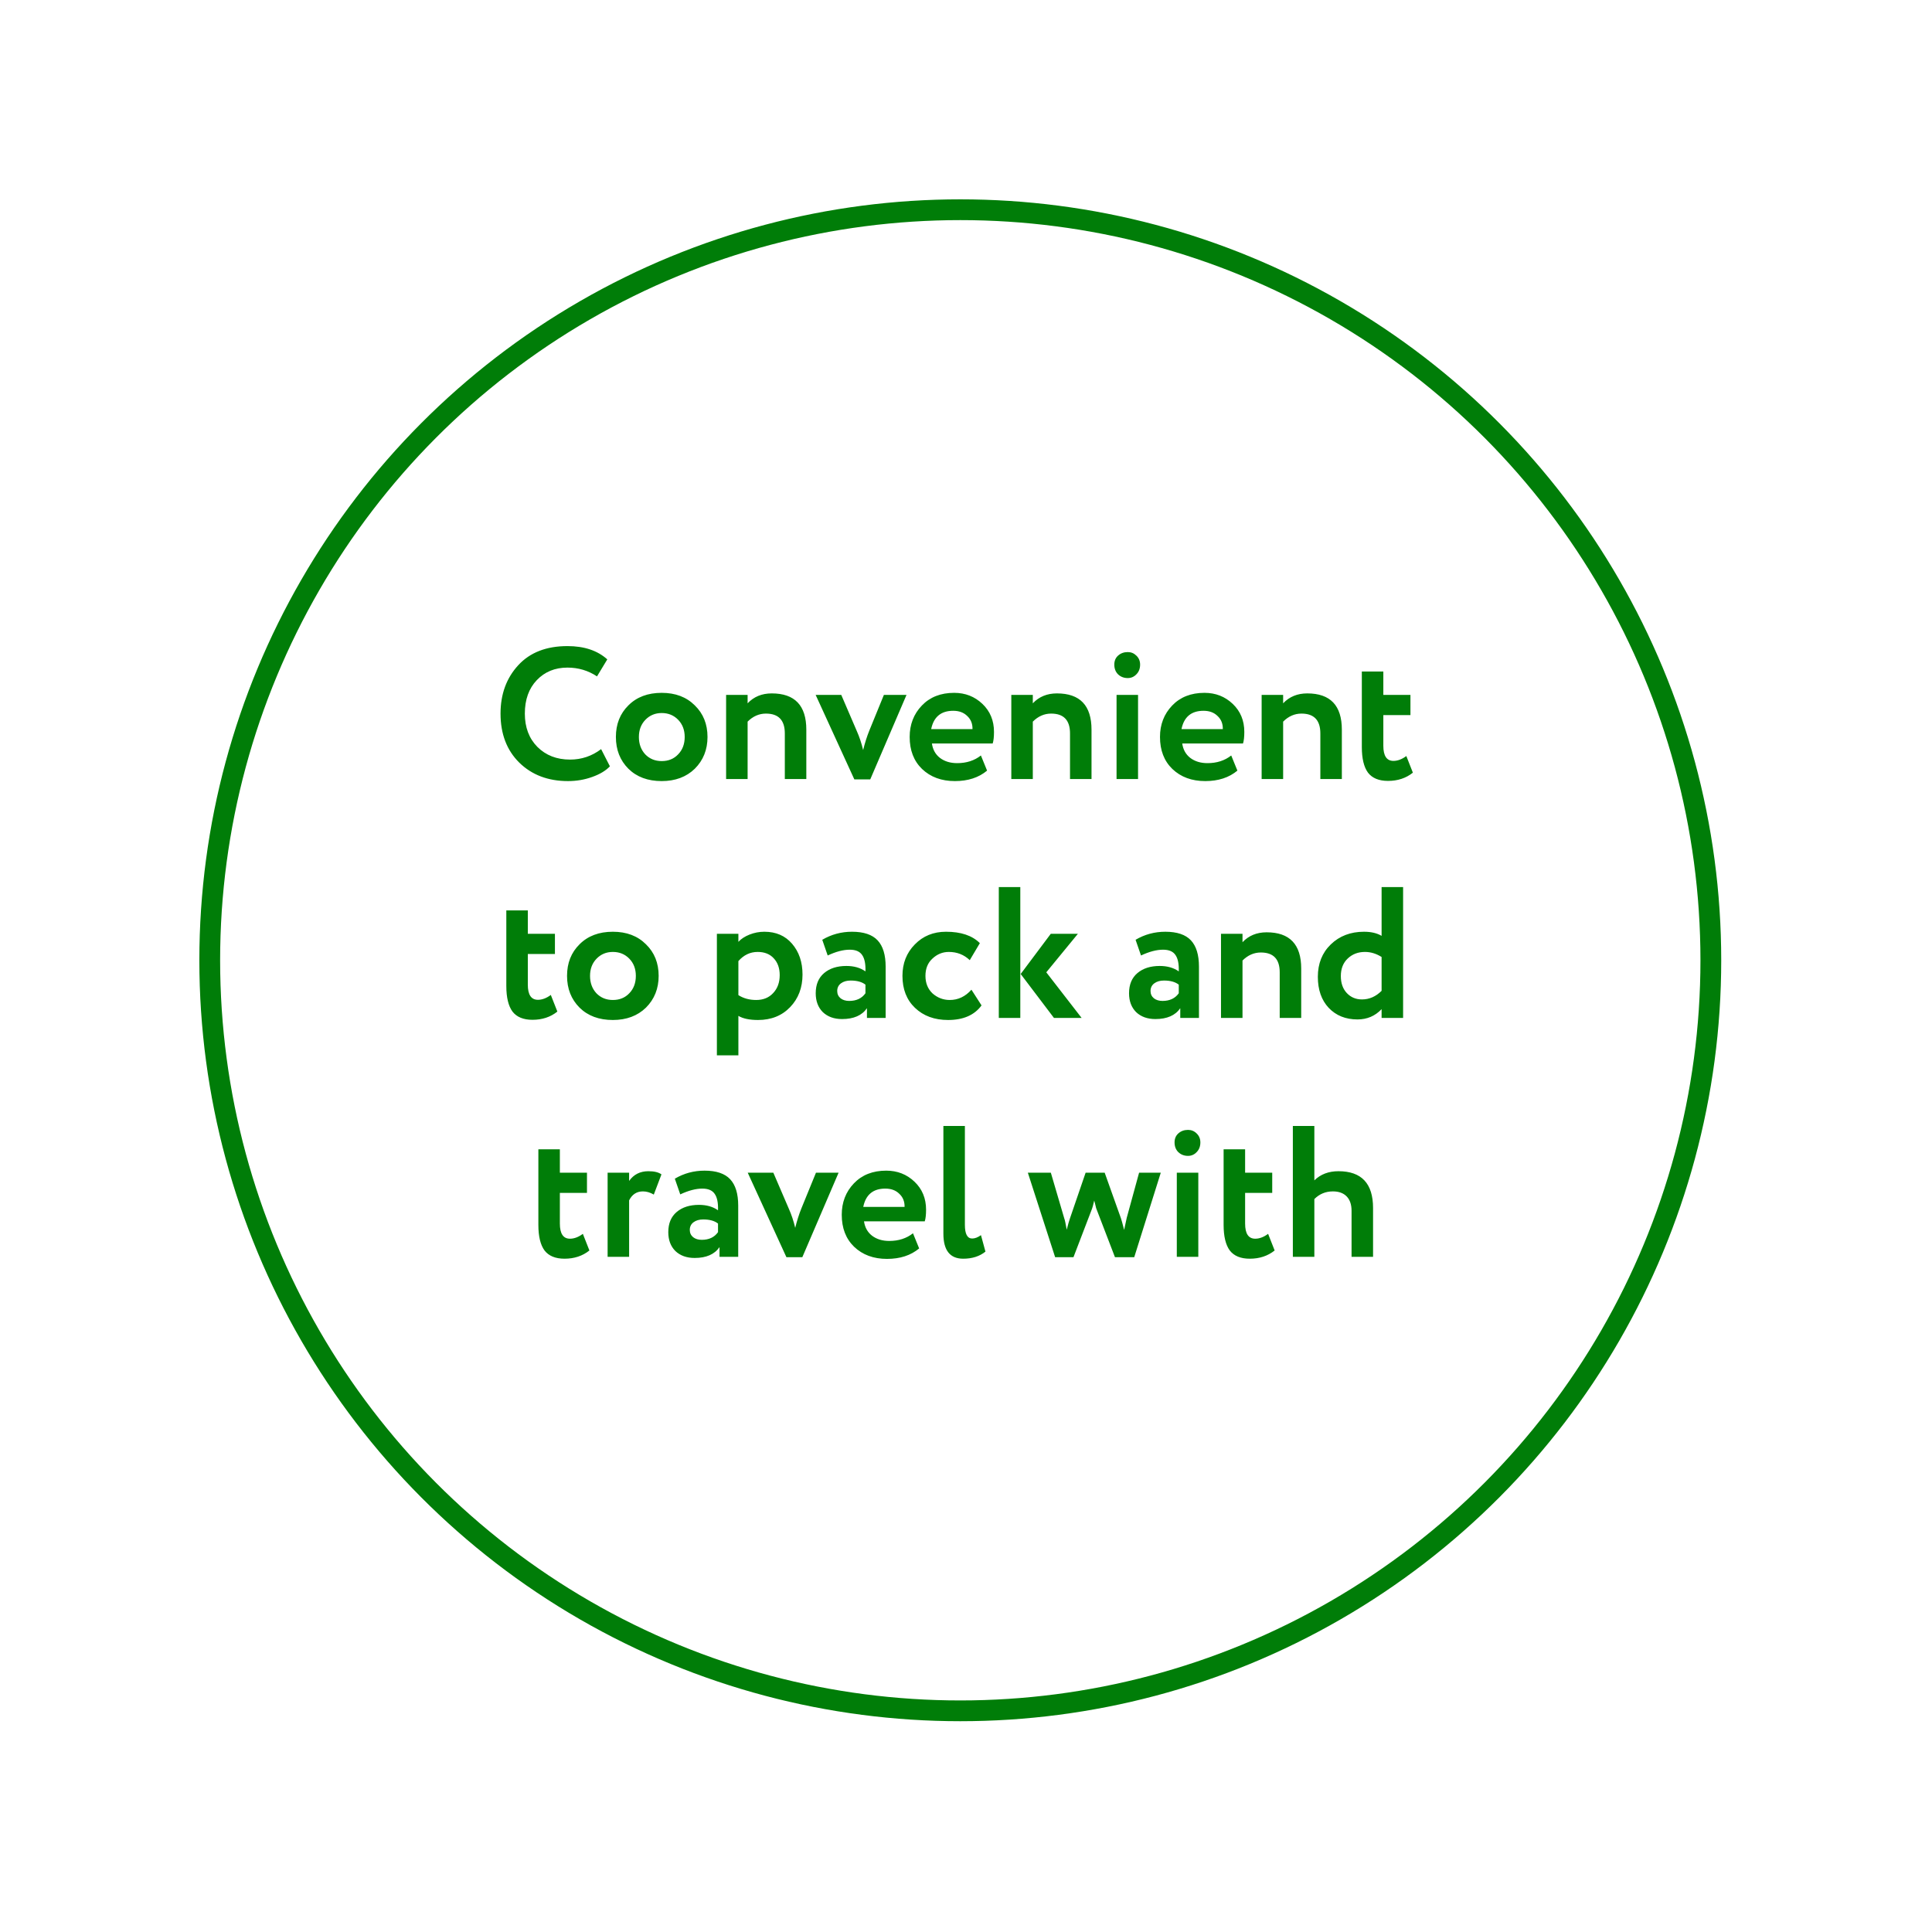
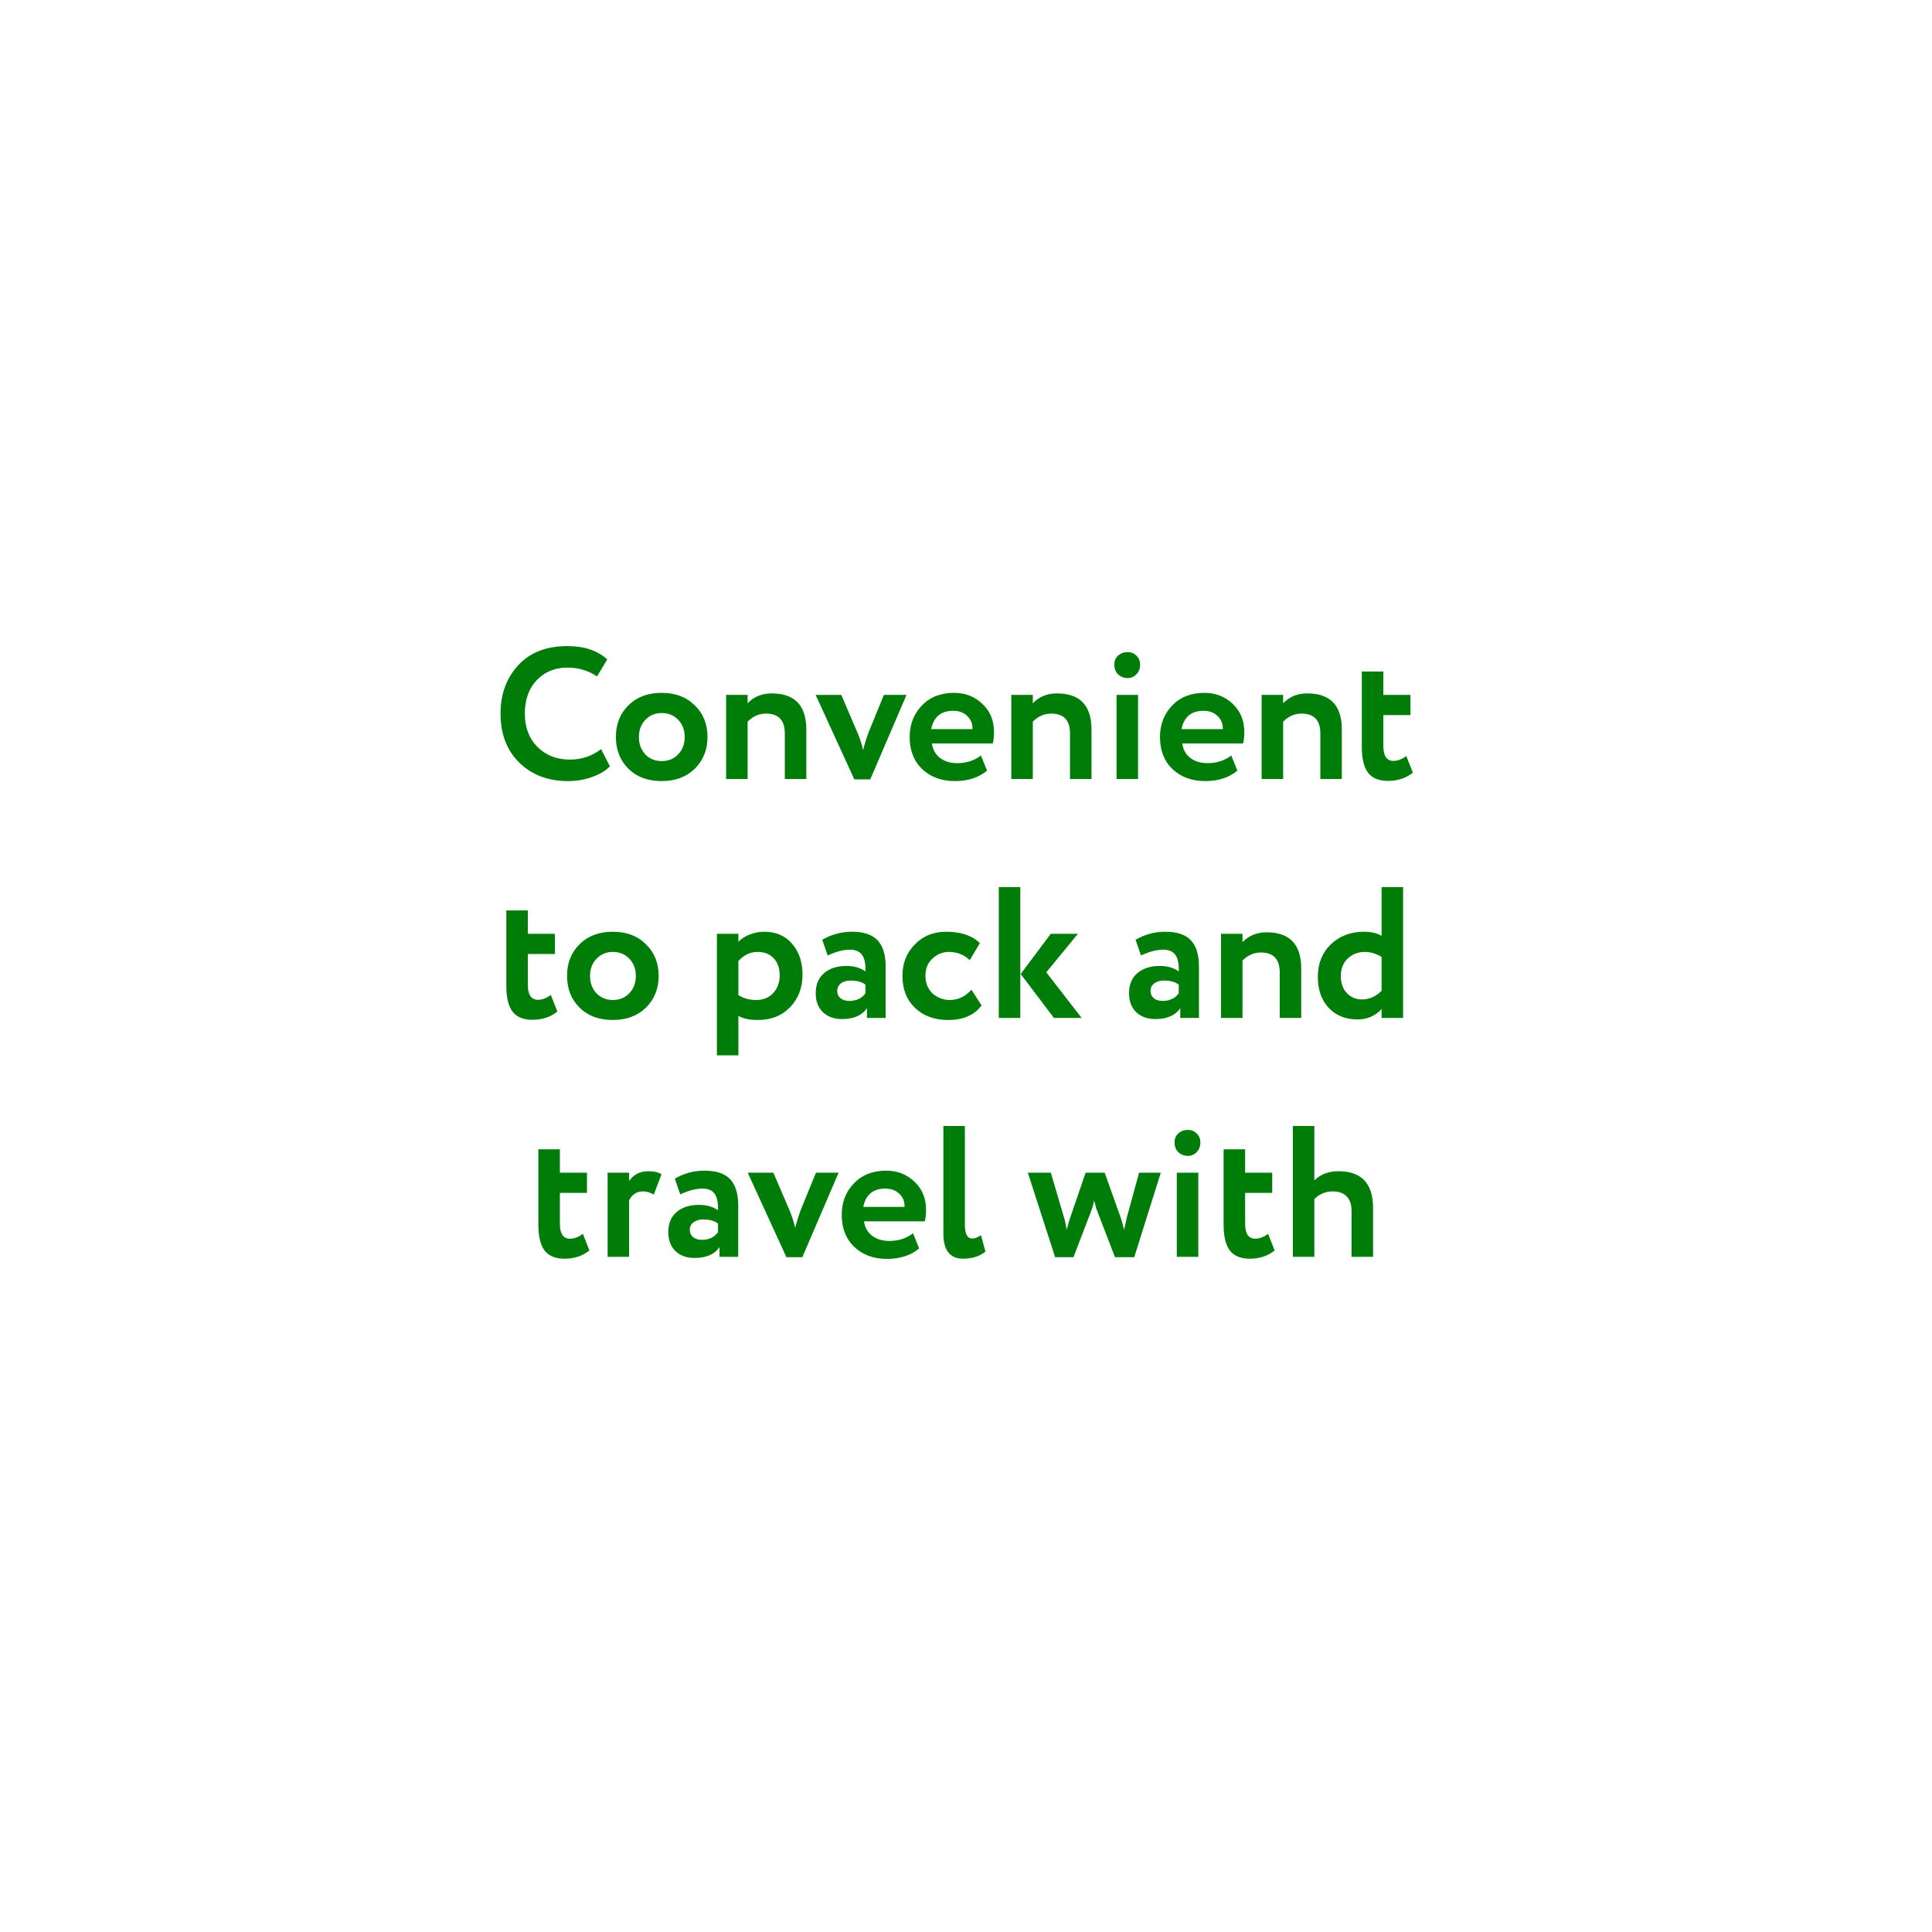
<svg xmlns="http://www.w3.org/2000/svg" width="186" height="186" viewBox="0 0 186 186" fill="none">
  <g filter="url(#filter0_d)">
-     <circle cx="92" cy="92" r="80" fill="white" />
-   </g>
-   <circle cx="92.45" cy="92.449" r="72.258" stroke="#007D08" stroke-width="2" />
+     </g>
  <path d="M57.872 72.12L58.718 73.776C58.322 74.196 57.752 74.538 57.008 74.802C56.276 75.066 55.502 75.198 54.686 75.198C52.766 75.198 51.2 74.604 49.988 73.416C48.788 72.228 48.188 70.656 48.188 68.7C48.188 66.828 48.758 65.274 49.898 64.038C51.026 62.814 52.604 62.202 54.632 62.202C56.24 62.202 57.518 62.628 58.466 63.48L57.476 65.118C56.624 64.554 55.676 64.272 54.632 64.272C53.432 64.272 52.448 64.674 51.68 65.478C50.912 66.282 50.528 67.356 50.528 68.7C50.528 70.02 50.93 71.088 51.734 71.904C52.55 72.72 53.6 73.128 54.884 73.128C55.988 73.128 56.984 72.792 57.872 72.12ZM60.499 74.01C59.696 73.206 59.294 72.186 59.294 70.95C59.294 69.714 59.696 68.7 60.499 67.908C61.303 67.104 62.371 66.702 63.703 66.702C65.023 66.702 66.085 67.104 66.889 67.908C67.706 68.7 68.114 69.714 68.114 70.95C68.114 72.174 67.706 73.194 66.889 74.01C66.073 74.802 65.011 75.198 63.703 75.198C62.371 75.198 61.303 74.802 60.499 74.01ZM62.138 69.294C61.718 69.726 61.508 70.278 61.508 70.95C61.508 71.622 61.712 72.18 62.12 72.624C62.539 73.056 63.068 73.272 63.703 73.272C64.352 73.272 64.879 73.056 65.287 72.624C65.707 72.192 65.918 71.634 65.918 70.95C65.918 70.278 65.707 69.726 65.287 69.294C64.868 68.862 64.34 68.646 63.703 68.646C63.08 68.646 62.557 68.862 62.138 69.294ZM71.975 75H69.905V66.9H71.975V67.71C72.575 67.074 73.349 66.756 74.297 66.756C76.517 66.756 77.627 67.92 77.627 70.248V75H75.557V70.608C75.557 69.336 74.951 68.7 73.739 68.7C73.079 68.7 72.491 68.958 71.975 69.474V75ZM85.095 66.9H87.273L83.781 75.036H82.251L78.525 66.9H80.991L82.485 70.374C82.737 70.938 82.941 71.55 83.097 72.21C83.265 71.526 83.463 70.902 83.691 70.338L85.095 66.9ZM94.435 72.732L95.029 74.19C94.225 74.862 93.193 75.198 91.933 75.198C90.637 75.198 89.581 74.808 88.765 74.028C87.973 73.26 87.577 72.234 87.577 70.95C87.577 69.75 87.967 68.742 88.747 67.926C89.527 67.11 90.565 66.702 91.861 66.702C92.929 66.702 93.835 67.056 94.579 67.764C95.323 68.472 95.695 69.372 95.695 70.464C95.695 70.944 95.653 71.316 95.569 71.58H89.719C89.803 72.168 90.061 72.63 90.493 72.966C90.937 73.302 91.489 73.47 92.149 73.47C93.049 73.47 93.811 73.224 94.435 72.732ZM91.771 68.43C90.595 68.43 89.887 69.018 89.647 70.194H93.625C93.637 69.678 93.469 69.258 93.121 68.934C92.785 68.598 92.335 68.43 91.771 68.43ZM99.432 75H97.362V66.9H99.432V67.71C100.032 67.074 100.806 66.756 101.754 66.756C103.974 66.756 105.084 67.92 105.084 70.248V75H103.014V70.608C103.014 69.336 102.408 68.7 101.196 68.7C100.536 68.7 99.948 68.958 99.432 69.474V75ZM109.564 75H107.494V66.9H109.564V75ZM107.278 63.984C107.278 63.624 107.398 63.336 107.638 63.12C107.89 62.892 108.202 62.778 108.574 62.778C108.898 62.778 109.174 62.892 109.402 63.12C109.642 63.348 109.762 63.636 109.762 63.984C109.762 64.368 109.642 64.68 109.402 64.92C109.174 65.16 108.898 65.28 108.574 65.28C108.202 65.28 107.89 65.16 107.638 64.92C107.398 64.68 107.278 64.368 107.278 63.984ZM118.534 72.732L119.128 74.19C118.324 74.862 117.292 75.198 116.032 75.198C114.736 75.198 113.68 74.808 112.864 74.028C112.072 73.26 111.676 72.234 111.676 70.95C111.676 69.75 112.066 68.742 112.846 67.926C113.626 67.11 114.664 66.702 115.96 66.702C117.028 66.702 117.934 67.056 118.678 67.764C119.422 68.472 119.794 69.372 119.794 70.464C119.794 70.944 119.752 71.316 119.668 71.58H113.818C113.902 72.168 114.16 72.63 114.592 72.966C115.036 73.302 115.588 73.47 116.248 73.47C117.148 73.47 117.91 73.224 118.534 72.732ZM115.87 68.43C114.694 68.43 113.986 69.018 113.746 70.194H117.724C117.736 69.678 117.568 69.258 117.22 68.934C116.884 68.598 116.434 68.43 115.87 68.43ZM123.532 75H121.462V66.9H123.532V67.71C124.132 67.074 124.906 66.756 125.854 66.756C128.074 66.756 129.184 67.92 129.184 70.248V75H127.114V70.608C127.114 69.336 126.508 68.7 125.296 68.7C124.636 68.7 124.048 68.958 123.532 69.474V75ZM131.108 71.922V64.65H133.178V66.9H135.788V68.844H133.178V71.796C133.178 72.768 133.502 73.254 134.15 73.254C134.558 73.254 134.972 73.098 135.392 72.786L136.022 74.388C135.362 74.916 134.564 75.18 133.628 75.18C132.752 75.18 132.11 74.916 131.702 74.388C131.306 73.848 131.108 73.026 131.108 71.922ZM48.745 94.922V87.65H50.815V89.9H53.425V91.844H50.815V94.796C50.815 95.768 51.139 96.254 51.787 96.254C52.195 96.254 52.609 96.098 53.029 95.786L53.659 97.388C52.999 97.916 52.201 98.18 51.265 98.18C50.389 98.18 49.747 97.916 49.339 97.388C48.943 96.848 48.745 96.026 48.745 94.922ZM55.797 97.01C54.993 96.206 54.591 95.186 54.591 93.95C54.591 92.714 54.993 91.7 55.797 90.908C56.601 90.104 57.669 89.702 59.001 89.702C60.321 89.702 61.383 90.104 62.187 90.908C63.003 91.7 63.411 92.714 63.411 93.95C63.411 95.174 63.003 96.194 62.187 97.01C61.371 97.802 60.309 98.198 59.001 98.198C57.669 98.198 56.601 97.802 55.797 97.01ZM57.435 92.294C57.015 92.726 56.805 93.278 56.805 93.95C56.805 94.622 57.009 95.18 57.417 95.624C57.837 96.056 58.365 96.272 59.001 96.272C59.649 96.272 60.177 96.056 60.585 95.624C61.005 95.192 61.215 94.634 61.215 93.95C61.215 93.278 61.005 92.726 60.585 92.294C60.165 91.862 59.637 91.646 59.001 91.646C58.377 91.646 57.855 91.862 57.435 92.294ZM71.087 101.6H69.017V89.9H71.087V90.674C71.351 90.386 71.711 90.152 72.167 89.972C72.623 89.792 73.097 89.702 73.589 89.702C74.705 89.702 75.593 90.086 76.253 90.854C76.925 91.634 77.261 92.624 77.261 93.824C77.261 95.084 76.865 96.128 76.073 96.956C75.281 97.784 74.249 98.198 72.977 98.198C72.161 98.198 71.531 98.066 71.087 97.802V101.6ZM72.941 91.646C72.221 91.646 71.603 91.94 71.087 92.528V95.804C71.579 96.116 72.149 96.272 72.797 96.272C73.481 96.272 74.027 96.05 74.435 95.606C74.855 95.162 75.065 94.586 75.065 93.878C75.065 93.206 74.873 92.666 74.489 92.258C74.117 91.85 73.601 91.646 72.941 91.646ZM79.684 91.988L79.162 90.476C80.038 89.96 80.992 89.702 82.024 89.702C83.152 89.702 83.974 89.978 84.49 90.53C85.006 91.082 85.264 91.928 85.264 93.068V98H83.464V97.064C82.984 97.76 82.186 98.108 81.07 98.108C80.302 98.108 79.684 97.886 79.216 97.442C78.76 96.986 78.532 96.38 78.532 95.624C78.532 94.784 78.802 94.136 79.342 93.68C79.882 93.224 80.596 92.996 81.484 92.996C82.216 92.996 82.828 93.17 83.32 93.518C83.344 92.798 83.236 92.27 82.996 91.934C82.768 91.598 82.372 91.43 81.808 91.43C81.184 91.43 80.476 91.616 79.684 91.988ZM81.754 96.362C82.45 96.362 82.972 96.116 83.32 95.624V94.796C82.984 94.532 82.51 94.4 81.898 94.4C81.514 94.4 81.202 94.49 80.962 94.67C80.722 94.85 80.602 95.096 80.602 95.408C80.602 95.696 80.71 95.93 80.926 96.11C81.142 96.278 81.418 96.362 81.754 96.362ZM93.524 95.282L94.496 96.794C93.812 97.73 92.738 98.198 91.274 98.198C89.966 98.198 88.904 97.808 88.088 97.028C87.284 96.26 86.882 95.234 86.882 93.95C86.882 92.738 87.278 91.73 88.07 90.926C88.862 90.11 89.864 89.702 91.076 89.702C92.516 89.702 93.602 90.068 94.334 90.8L93.362 92.438C92.81 91.91 92.138 91.646 91.346 91.646C90.746 91.646 90.218 91.862 89.762 92.294C89.318 92.702 89.096 93.254 89.096 93.95C89.096 94.646 89.324 95.21 89.78 95.642C90.26 96.062 90.812 96.272 91.436 96.272C92.24 96.272 92.936 95.942 93.524 95.282ZM101.162 89.9H103.772L100.73 93.608L104.132 98H101.468L98.264 93.77L101.162 89.9ZM98.228 98H96.158V85.4H98.228V98ZM109.848 91.988L109.326 90.476C110.202 89.96 111.156 89.702 112.188 89.702C113.316 89.702 114.138 89.978 114.654 90.53C115.17 91.082 115.428 91.928 115.428 93.068V98H113.628V97.064C113.148 97.76 112.35 98.108 111.234 98.108C110.466 98.108 109.848 97.886 109.38 97.442C108.924 96.986 108.696 96.38 108.696 95.624C108.696 94.784 108.966 94.136 109.506 93.68C110.046 93.224 110.76 92.996 111.648 92.996C112.38 92.996 112.992 93.17 113.484 93.518C113.508 92.798 113.4 92.27 113.16 91.934C112.932 91.598 112.536 91.43 111.972 91.43C111.348 91.43 110.64 91.616 109.848 91.988ZM111.918 96.362C112.614 96.362 113.136 96.116 113.484 95.624V94.796C113.148 94.532 112.674 94.4 112.062 94.4C111.678 94.4 111.366 94.49 111.126 94.67C110.886 94.85 110.766 95.096 110.766 95.408C110.766 95.696 110.874 95.93 111.09 96.11C111.306 96.278 111.582 96.362 111.918 96.362ZM119.62 98H117.55V89.9H119.62V90.71C120.22 90.074 120.994 89.756 121.942 89.756C124.162 89.756 125.272 90.92 125.272 93.248V98H123.202V93.608C123.202 92.336 122.596 91.7 121.384 91.7C120.724 91.7 120.136 91.958 119.62 92.474V98ZM135.081 98H133.011V97.154C132.387 97.814 131.613 98.144 130.689 98.144C129.549 98.144 128.625 97.772 127.917 97.028C127.221 96.284 126.873 95.288 126.873 94.04C126.873 92.768 127.287 91.73 128.115 90.926C128.955 90.11 130.023 89.702 131.319 89.702C132.003 89.702 132.567 89.834 133.011 90.098V85.4H135.081V98ZM131.121 96.218C131.829 96.218 132.459 95.942 133.011 95.39V92.132C132.495 91.808 131.961 91.646 131.409 91.646C130.749 91.646 130.197 91.856 129.753 92.276C129.309 92.696 129.087 93.26 129.087 93.968C129.087 94.652 129.279 95.198 129.663 95.606C130.047 96.014 130.533 96.218 131.121 96.218ZM51.83 117.922V110.65H53.9V112.9H56.51V114.844H53.9V117.796C53.9 118.768 54.224 119.254 54.872 119.254C55.28 119.254 55.694 119.098 56.114 118.786L56.744 120.388C56.084 120.916 55.286 121.18 54.35 121.18C53.474 121.18 52.832 120.916 52.424 120.388C52.028 119.848 51.83 119.026 51.83 117.922ZM60.567 121H58.497V112.9H60.567V113.692C61.011 113.068 61.629 112.756 62.421 112.756C62.985 112.756 63.405 112.858 63.681 113.062L62.943 115.006C62.595 114.802 62.247 114.7 61.899 114.7C61.299 114.7 60.855 114.988 60.567 115.564V121ZM65.49 114.988L64.968 113.476C65.844 112.96 66.798 112.702 67.83 112.702C68.958 112.702 69.78 112.978 70.296 113.53C70.812 114.082 71.07 114.928 71.07 116.068V121H69.27V120.064C68.79 120.76 67.992 121.108 66.876 121.108C66.108 121.108 65.49 120.886 65.022 120.442C64.566 119.986 64.338 119.38 64.338 118.624C64.338 117.784 64.608 117.136 65.148 116.68C65.688 116.224 66.402 115.996 67.29 115.996C68.022 115.996 68.634 116.17 69.126 116.518C69.15 115.798 69.042 115.27 68.802 114.934C68.574 114.598 68.178 114.43 67.614 114.43C66.99 114.43 66.282 114.616 65.49 114.988ZM67.56 119.362C68.256 119.362 68.778 119.116 69.126 118.624V117.796C68.79 117.532 68.316 117.4 67.704 117.4C67.32 117.4 67.008 117.49 66.768 117.67C66.528 117.85 66.408 118.096 66.408 118.408C66.408 118.696 66.516 118.93 66.732 119.11C66.948 119.278 67.224 119.362 67.56 119.362ZM78.556 112.9H80.734L77.242 121.036H75.712L71.986 112.9H74.452L75.946 116.374C76.198 116.938 76.402 117.55 76.558 118.21C76.726 117.526 76.924 116.902 77.152 116.338L78.556 112.9ZM87.896 118.732L88.49 120.19C87.686 120.862 86.654 121.198 85.394 121.198C84.098 121.198 83.042 120.808 82.226 120.028C81.434 119.26 81.038 118.234 81.038 116.95C81.038 115.75 81.428 114.742 82.208 113.926C82.988 113.11 84.026 112.702 85.322 112.702C86.39 112.702 87.296 113.056 88.04 113.764C88.784 114.472 89.156 115.372 89.156 116.464C89.156 116.944 89.114 117.316 89.03 117.58H83.18C83.264 118.168 83.522 118.63 83.954 118.966C84.398 119.302 84.95 119.47 85.61 119.47C86.51 119.47 87.272 119.224 87.896 118.732ZM85.232 114.43C84.056 114.43 83.348 115.018 83.108 116.194H87.086C87.098 115.678 86.93 115.258 86.582 114.934C86.246 114.598 85.796 114.43 85.232 114.43ZM90.823 118.768V108.4H92.893V117.922C92.893 118.798 93.127 119.236 93.595 119.236C93.859 119.236 94.141 119.128 94.441 118.912L94.873 120.496C94.309 120.952 93.595 121.18 92.731 121.18C91.459 121.18 90.823 120.376 90.823 118.768ZM109.664 112.9H111.752L109.196 121.036H107.342L105.614 116.536C105.554 116.416 105.5 116.236 105.452 115.996L105.344 115.582C105.26 115.978 105.164 116.308 105.056 116.572L103.346 121.036H101.582L98.954 112.9H101.168L102.464 117.31C102.512 117.418 102.59 117.778 102.698 118.39C102.818 117.91 102.92 117.55 103.004 117.31L104.516 112.9H106.352L107.918 117.292C107.966 117.424 108.068 117.796 108.224 118.408C108.38 117.664 108.464 117.274 108.476 117.238L109.664 112.9ZM115.365 121H113.295V112.9H115.365V121ZM113.079 109.984C113.079 109.624 113.199 109.336 113.439 109.12C113.691 108.892 114.003 108.778 114.375 108.778C114.699 108.778 114.975 108.892 115.203 109.12C115.443 109.348 115.563 109.636 115.563 109.984C115.563 110.368 115.443 110.68 115.203 110.92C114.975 111.16 114.699 111.28 114.375 111.28C114.003 111.28 113.691 111.16 113.439 110.92C113.199 110.68 113.079 110.368 113.079 109.984ZM117.801 117.922V110.65H119.871V112.9H122.481V114.844H119.871V117.796C119.871 118.768 120.195 119.254 120.843 119.254C121.251 119.254 121.665 119.098 122.085 118.786L122.715 120.388C122.055 120.916 121.257 121.18 120.321 121.18C119.445 121.18 118.803 120.916 118.395 120.388C117.999 119.848 117.801 119.026 117.801 117.922ZM126.537 121H124.467V108.4H126.537V113.638C127.137 113.05 127.911 112.756 128.859 112.756C131.079 112.756 132.189 113.938 132.189 116.302V121H130.119V116.572C130.119 115.972 129.963 115.51 129.651 115.186C129.339 114.862 128.895 114.7 128.319 114.7C127.623 114.7 127.029 114.946 126.537 115.438V121Z" fill="#007D08" />
  <defs>
    <filter id="filter0_d" x="0.718" y="0.718" width="185.07" height="185.07" filterUnits="userSpaceOnUse" color-interpolation-filters="sRGB">
      <feFlood flood-opacity="0" result="BackgroundImageFix" />
      <feColorMatrix in="SourceAlpha" type="matrix" values="0 0 0 0 0 0 0 0 0 0 0 0 0 0 0 0 0 0 127 0" result="hardAlpha" />
      <feOffset dx="1.254" dy="1.254" />
      <feGaussianBlur stdDeviation="6.268" />
      <feColorMatrix type="matrix" values="0 0 0 0 0 0 0 0 0 0 0 0 0 0 0 0 0 0 0.1 0" />
      <feBlend mode="normal" in2="BackgroundImageFix" result="effect1_dropShadow" />
      <feBlend mode="normal" in="SourceGraphic" in2="effect1_dropShadow" result="shape" />
    </filter>
  </defs>
</svg>